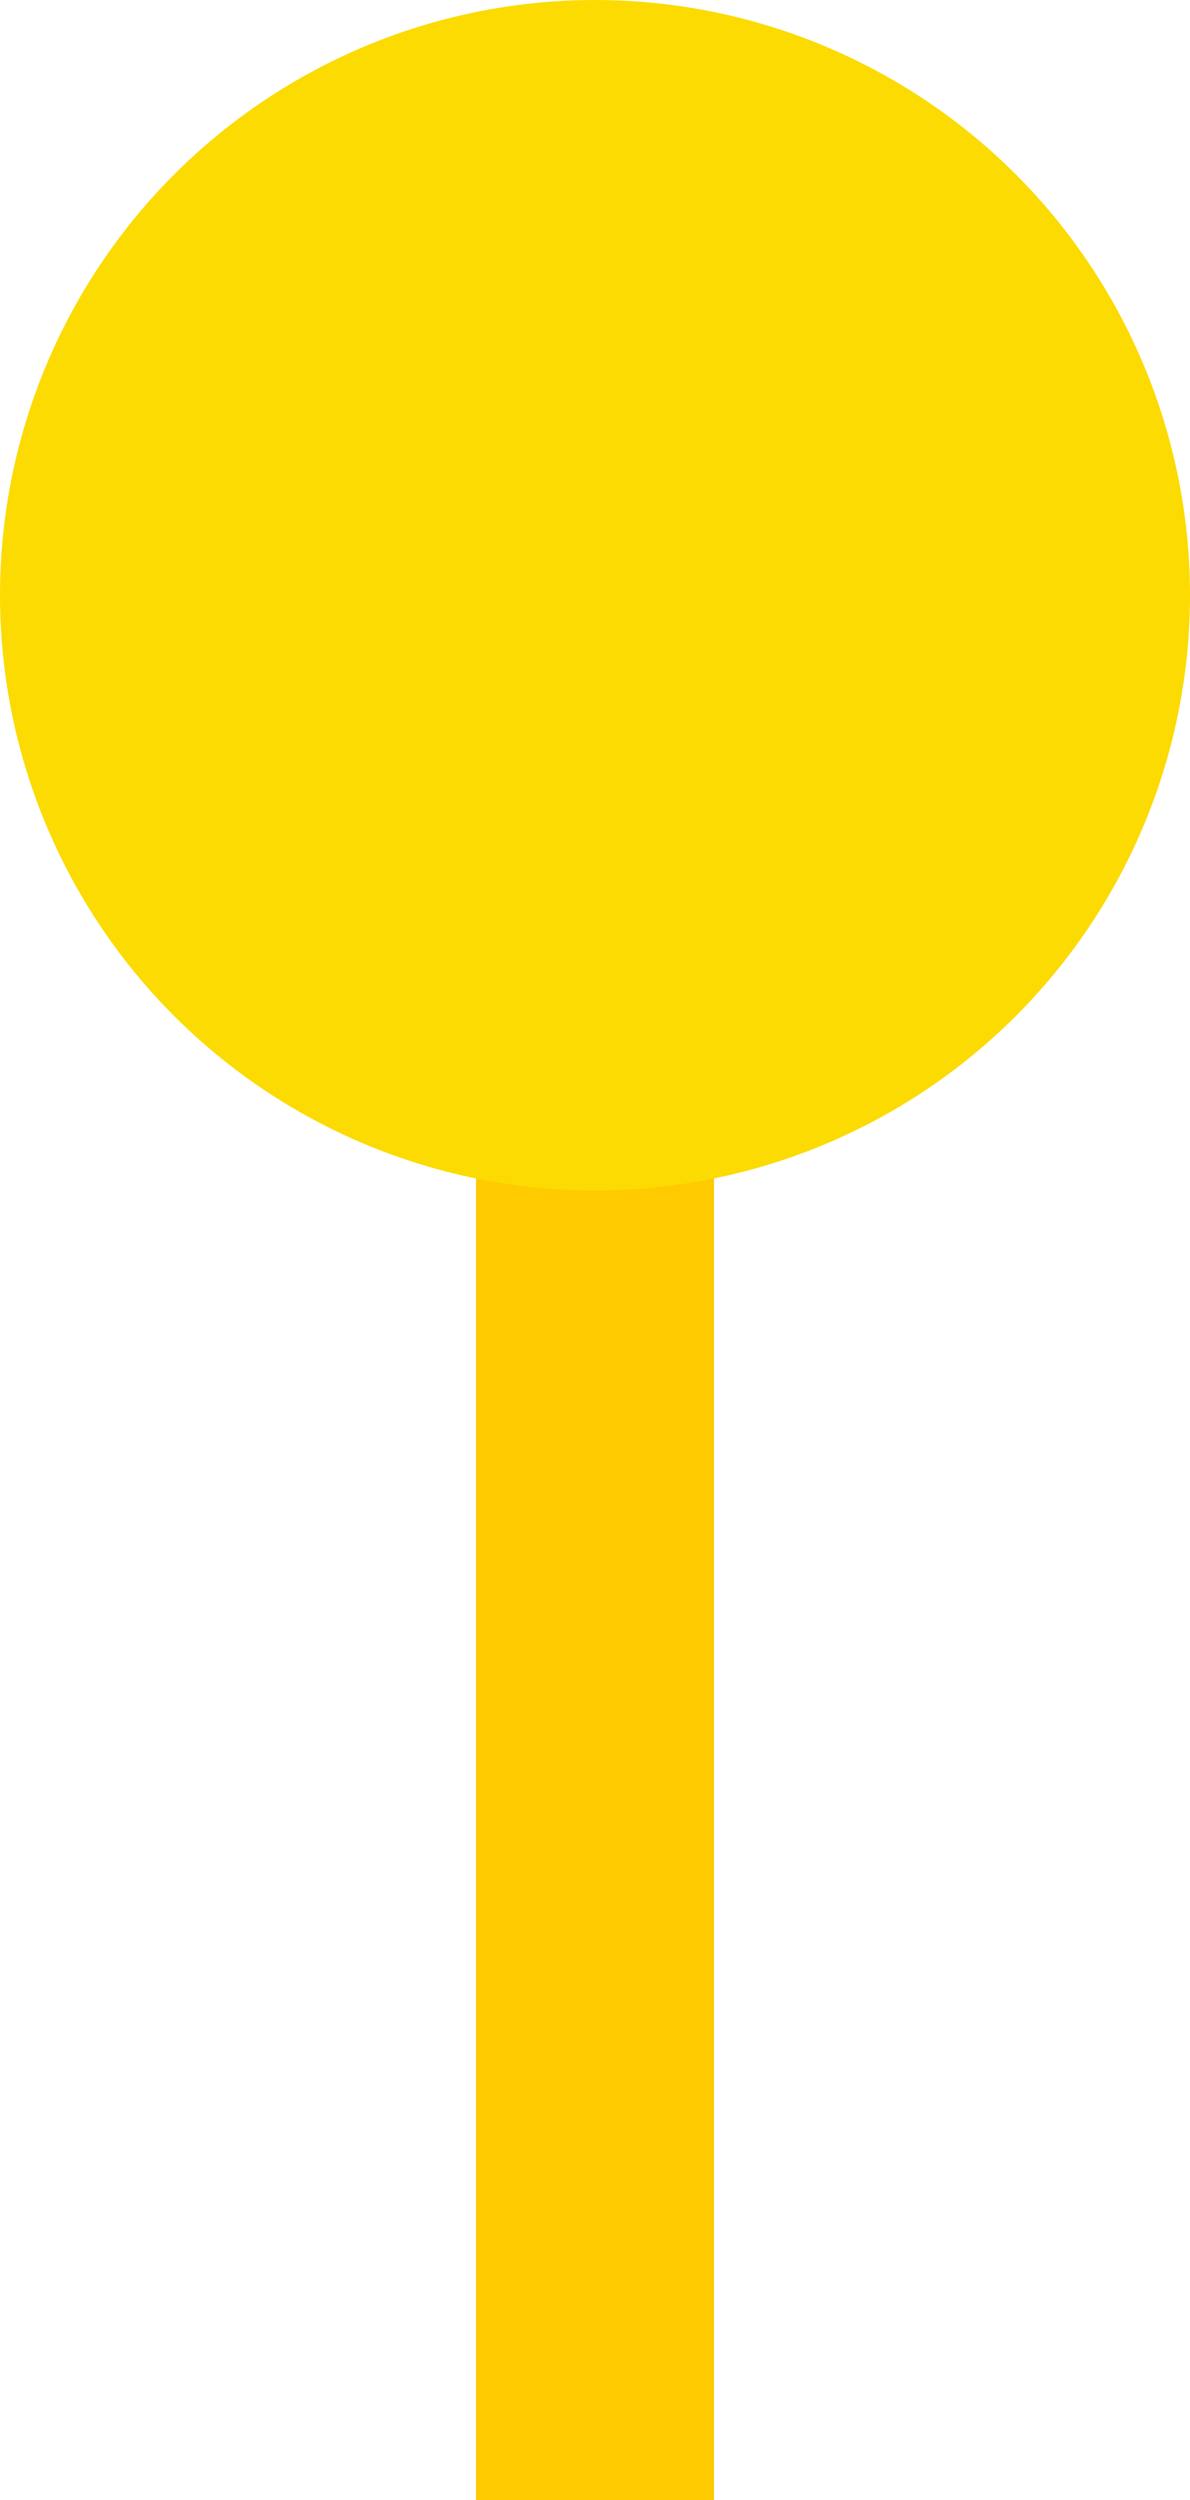
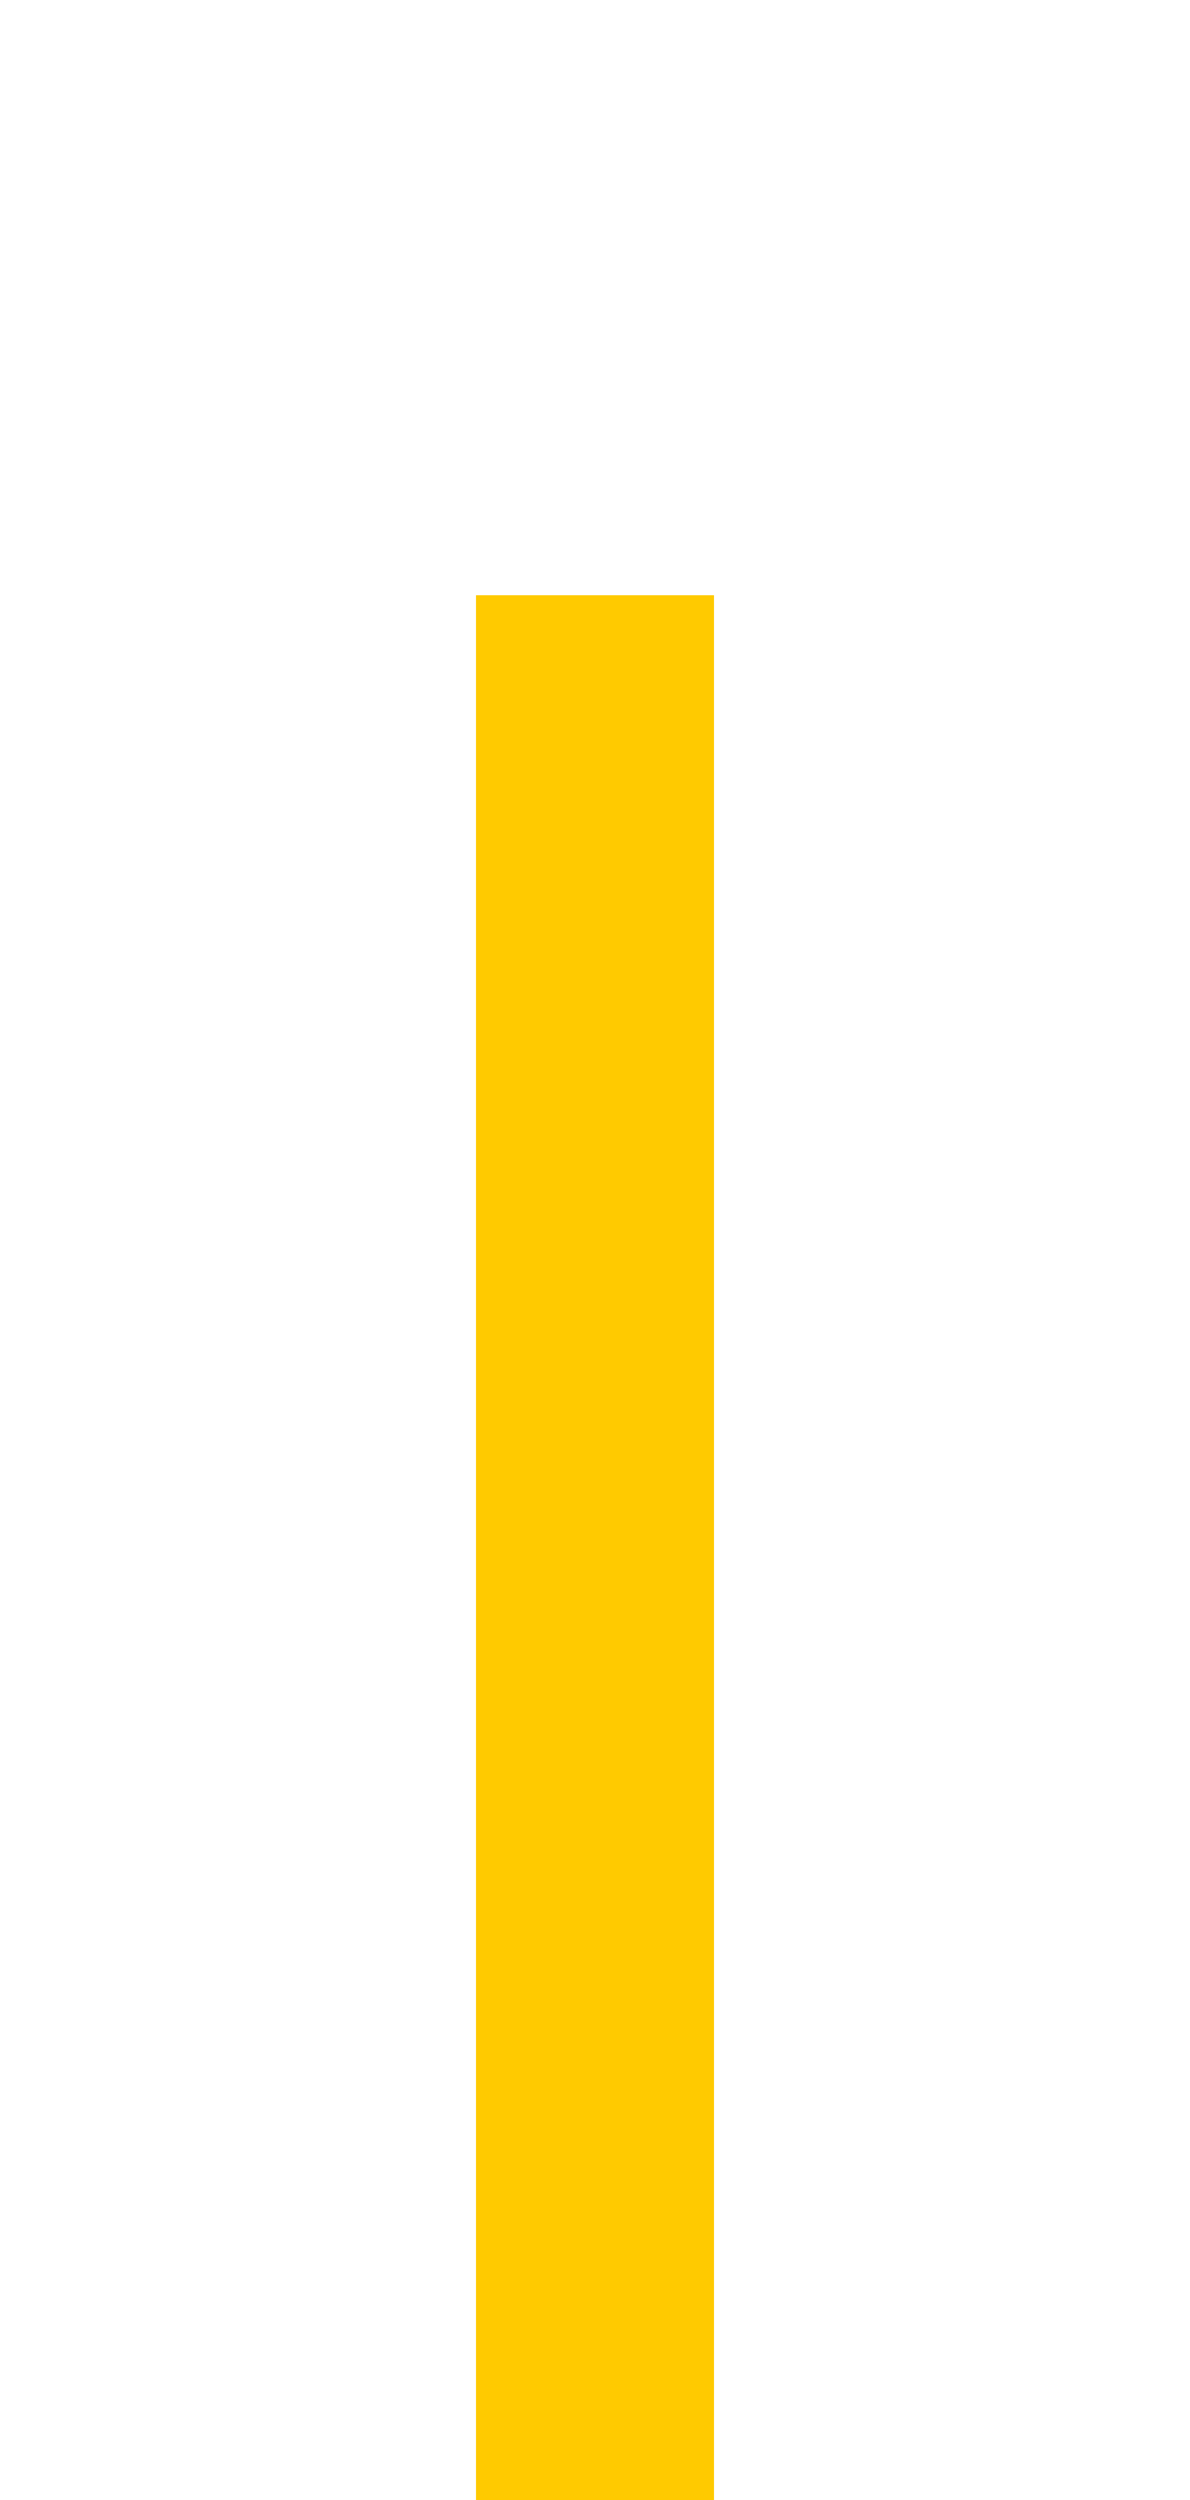
<svg xmlns="http://www.w3.org/2000/svg" x="0px" y="0px" viewBox="0 0 10 21" style="vertical-align: middle; max-width: 100%; width: 100%;" width="100%">
  <g>
    <rect x="4" y="5" width="2" height="50" fill="#ffca00">
    </rect>
-     <circle cx="5" cy="5" r="5" fill="#FCDB02">
-     </circle>
  </g>
</svg>